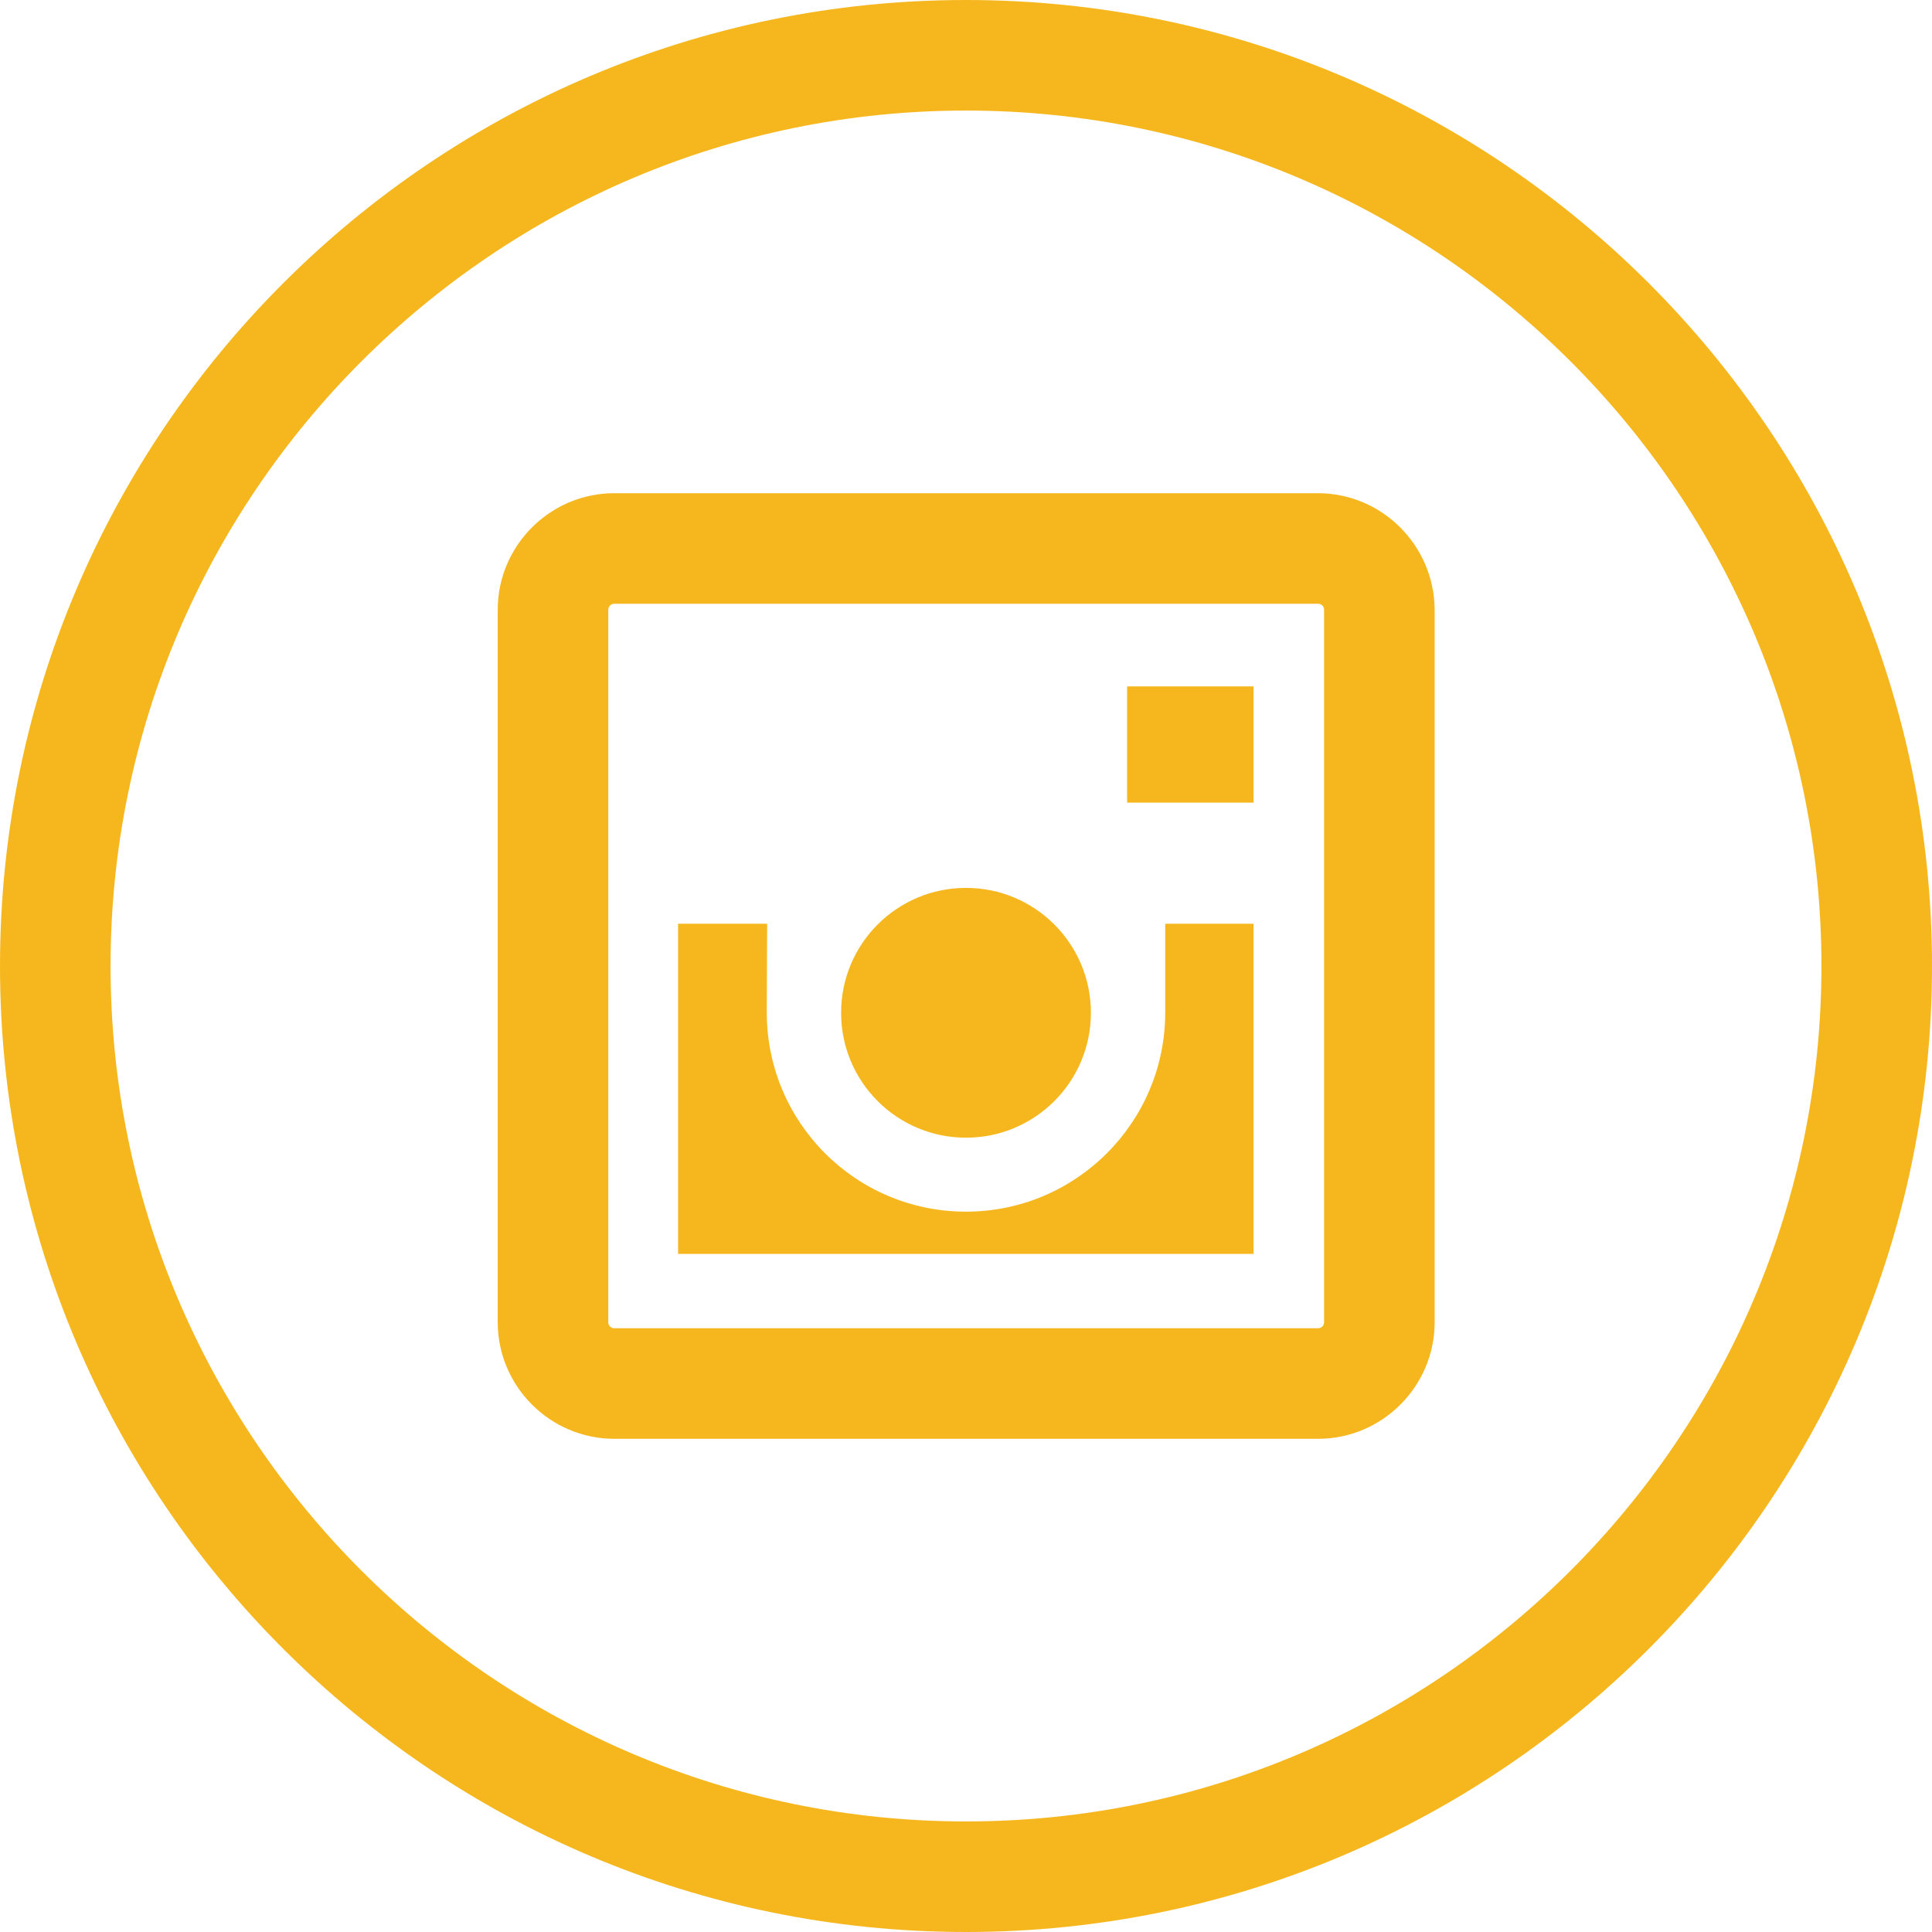
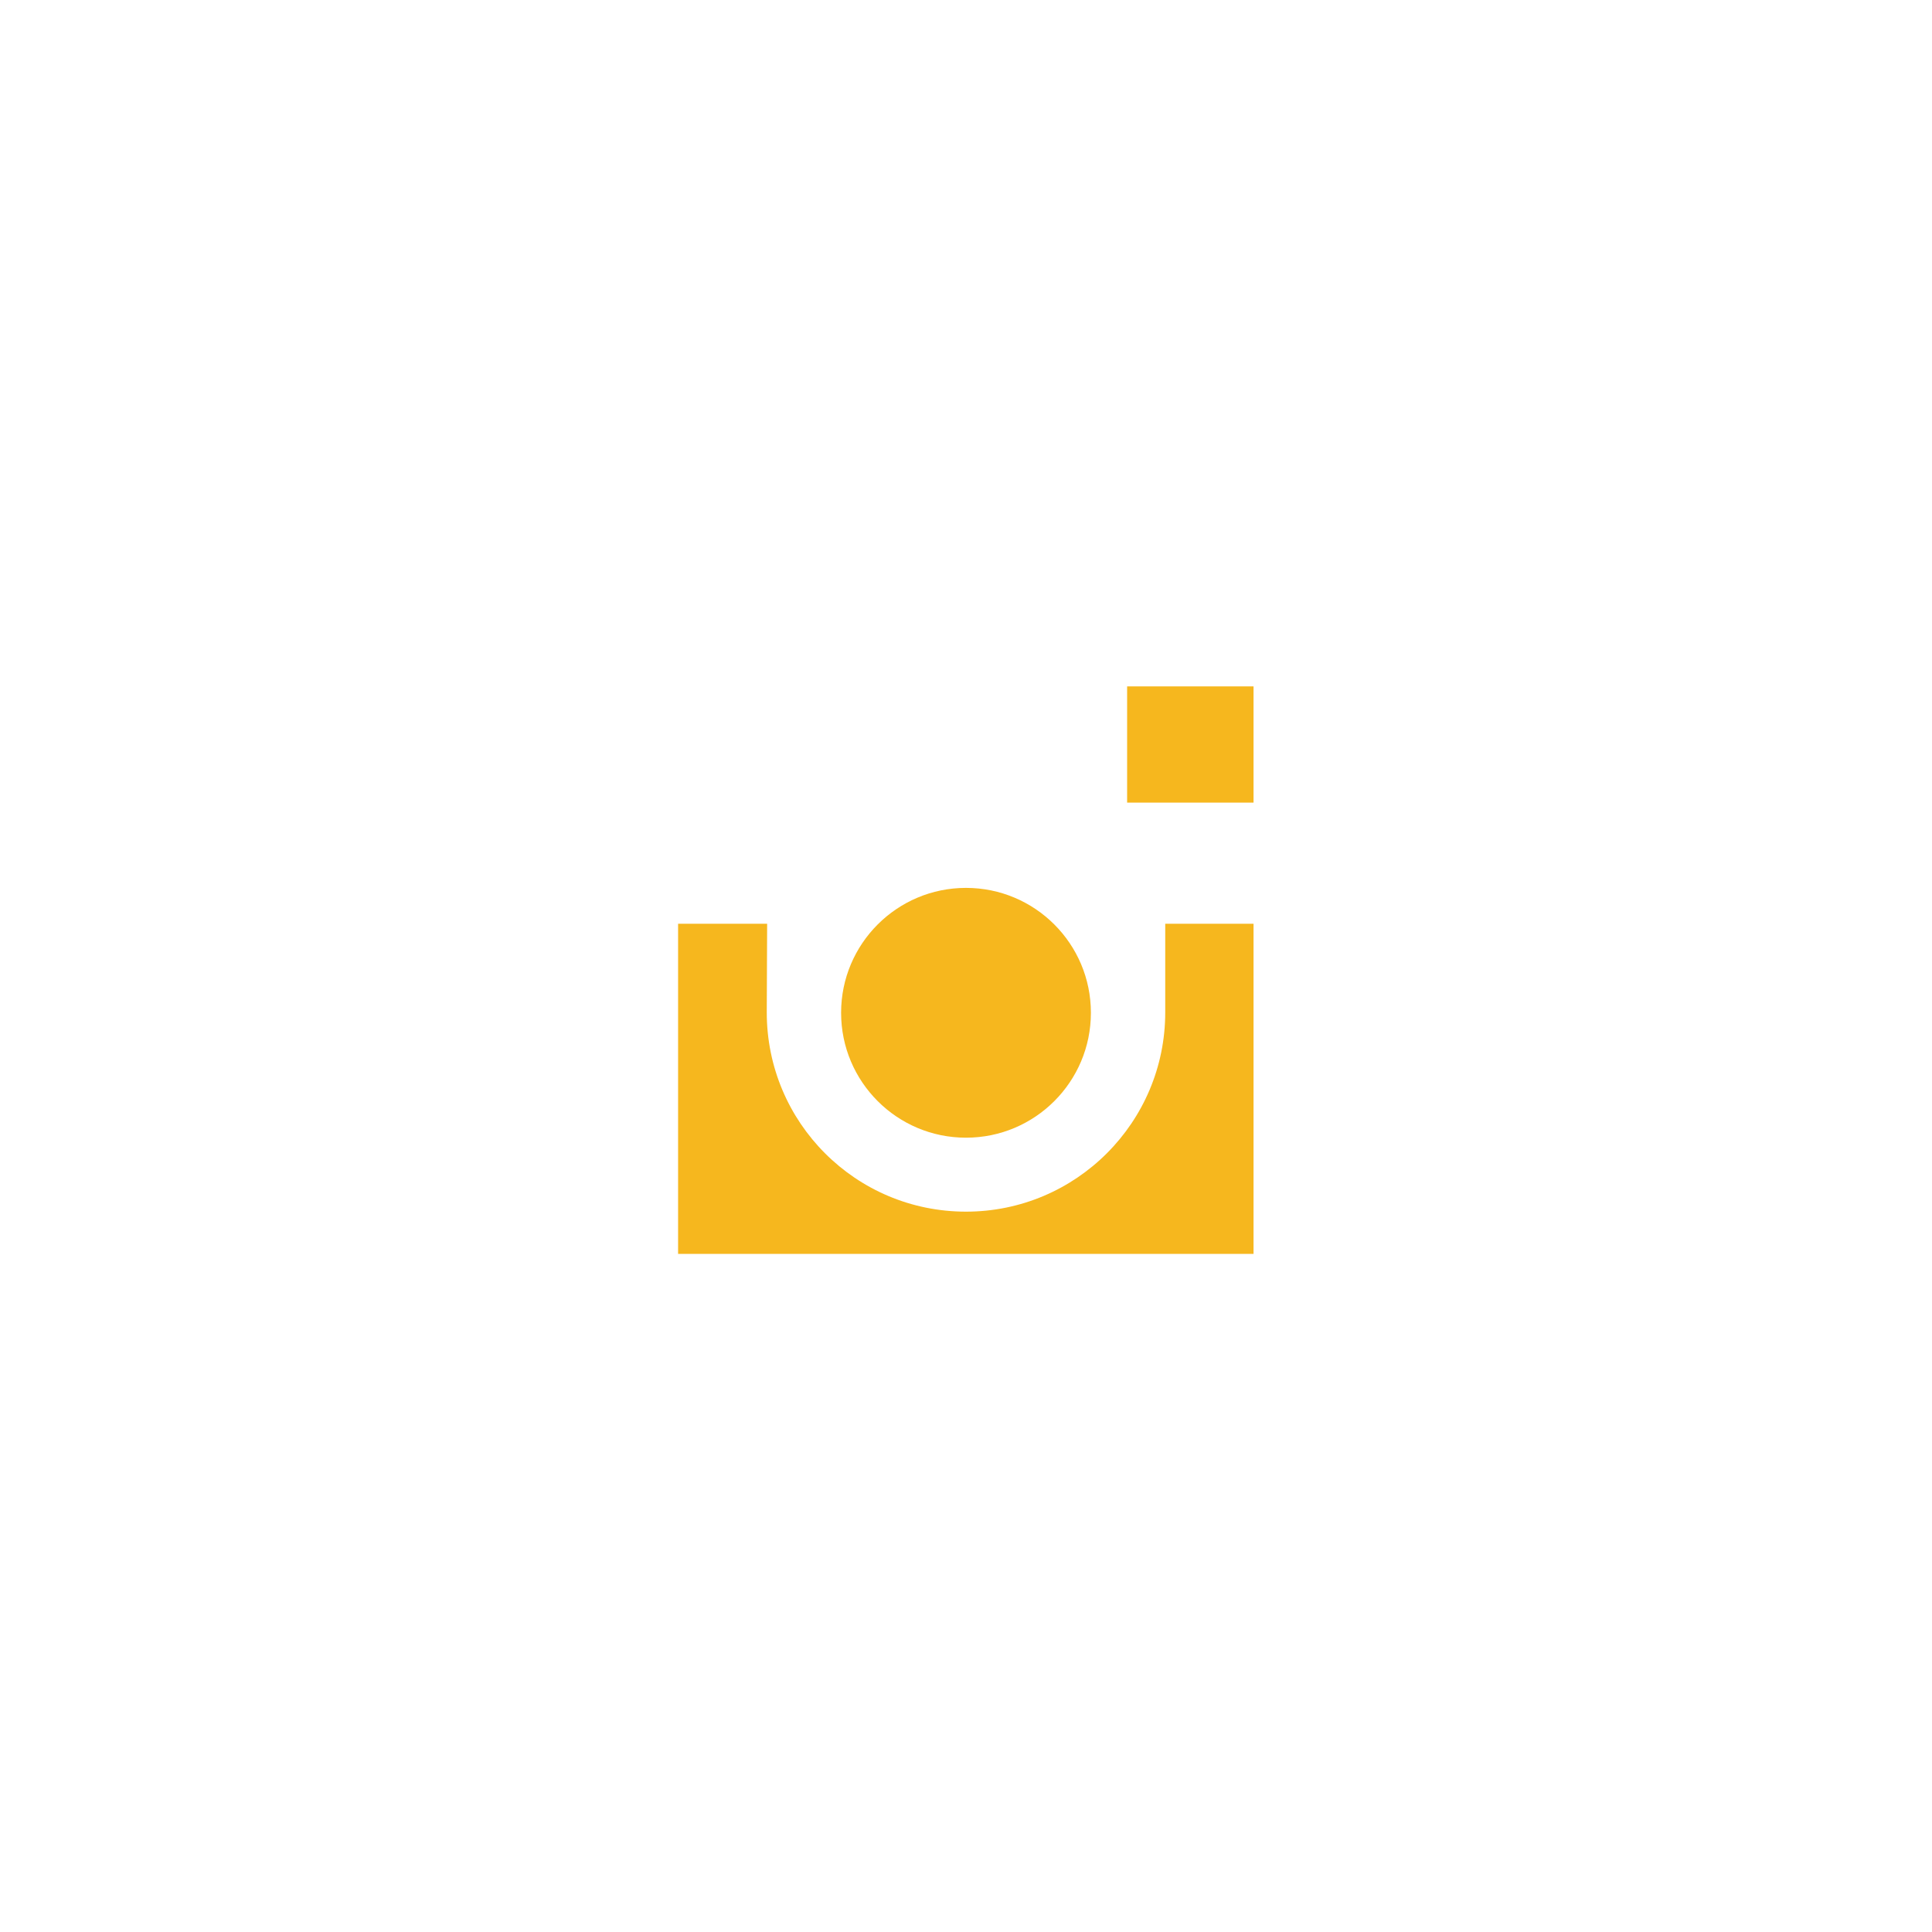
<svg xmlns="http://www.w3.org/2000/svg" version="1.1" id="Layer_1" x="0px" y="0px" viewBox="0 0 512 512" style="enable-background:new 0 0 512 512;" xml:space="preserve">
  <style type="text/css">
	.st0{fill:#F6B71E;}
</style>
  <g>
-     <path class="st0" d="M256,0C114.8,0,0,114.8,0,256s114.8,256,256,256s256-114.8,256-256S397.2,0,256,0z M256,482.7   C131,482.7,29.3,381,29.3,256S131,29.3,256,29.3S482.7,131,482.7,256S381,482.7,256,482.7z" />
-     <path class="st0" d="M349.2,130.7H162.8c-17,0-30.9,13.9-30.9,30.9v188.8c0,17,13.9,30.9,30.9,30.9h186.5c17,0,30.9-13.9,30.9-30.9   V161.6C380.1,144.6,366.3,130.7,349.2,130.7L349.2,130.7z M350.9,350.4c0,0.9-0.7,1.6-1.6,1.6H162.8c-0.9,0-1.6-0.7-1.6-1.6V161.6   c0-0.9,0.7-1.6,1.6-1.6h186.5c0.9,0,1.6,0.7,1.6,1.6V350.4z" />
    <path class="st0" d="M298.7,181.9h33.5v30.8h-33.5V181.9z" />
    <circle class="st0" cx="256" cy="268.4" r="33.1" />
    <path class="st0" d="M308.8,268.3c0,29.1-23.6,52.8-52.8,52.8s-52.8-23.6-52.8-52.8l0.1-23.5h-23.6v87.5h152.5v-87.5h-23.4V268.3   L308.8,268.3z" />
  </g>
</svg>